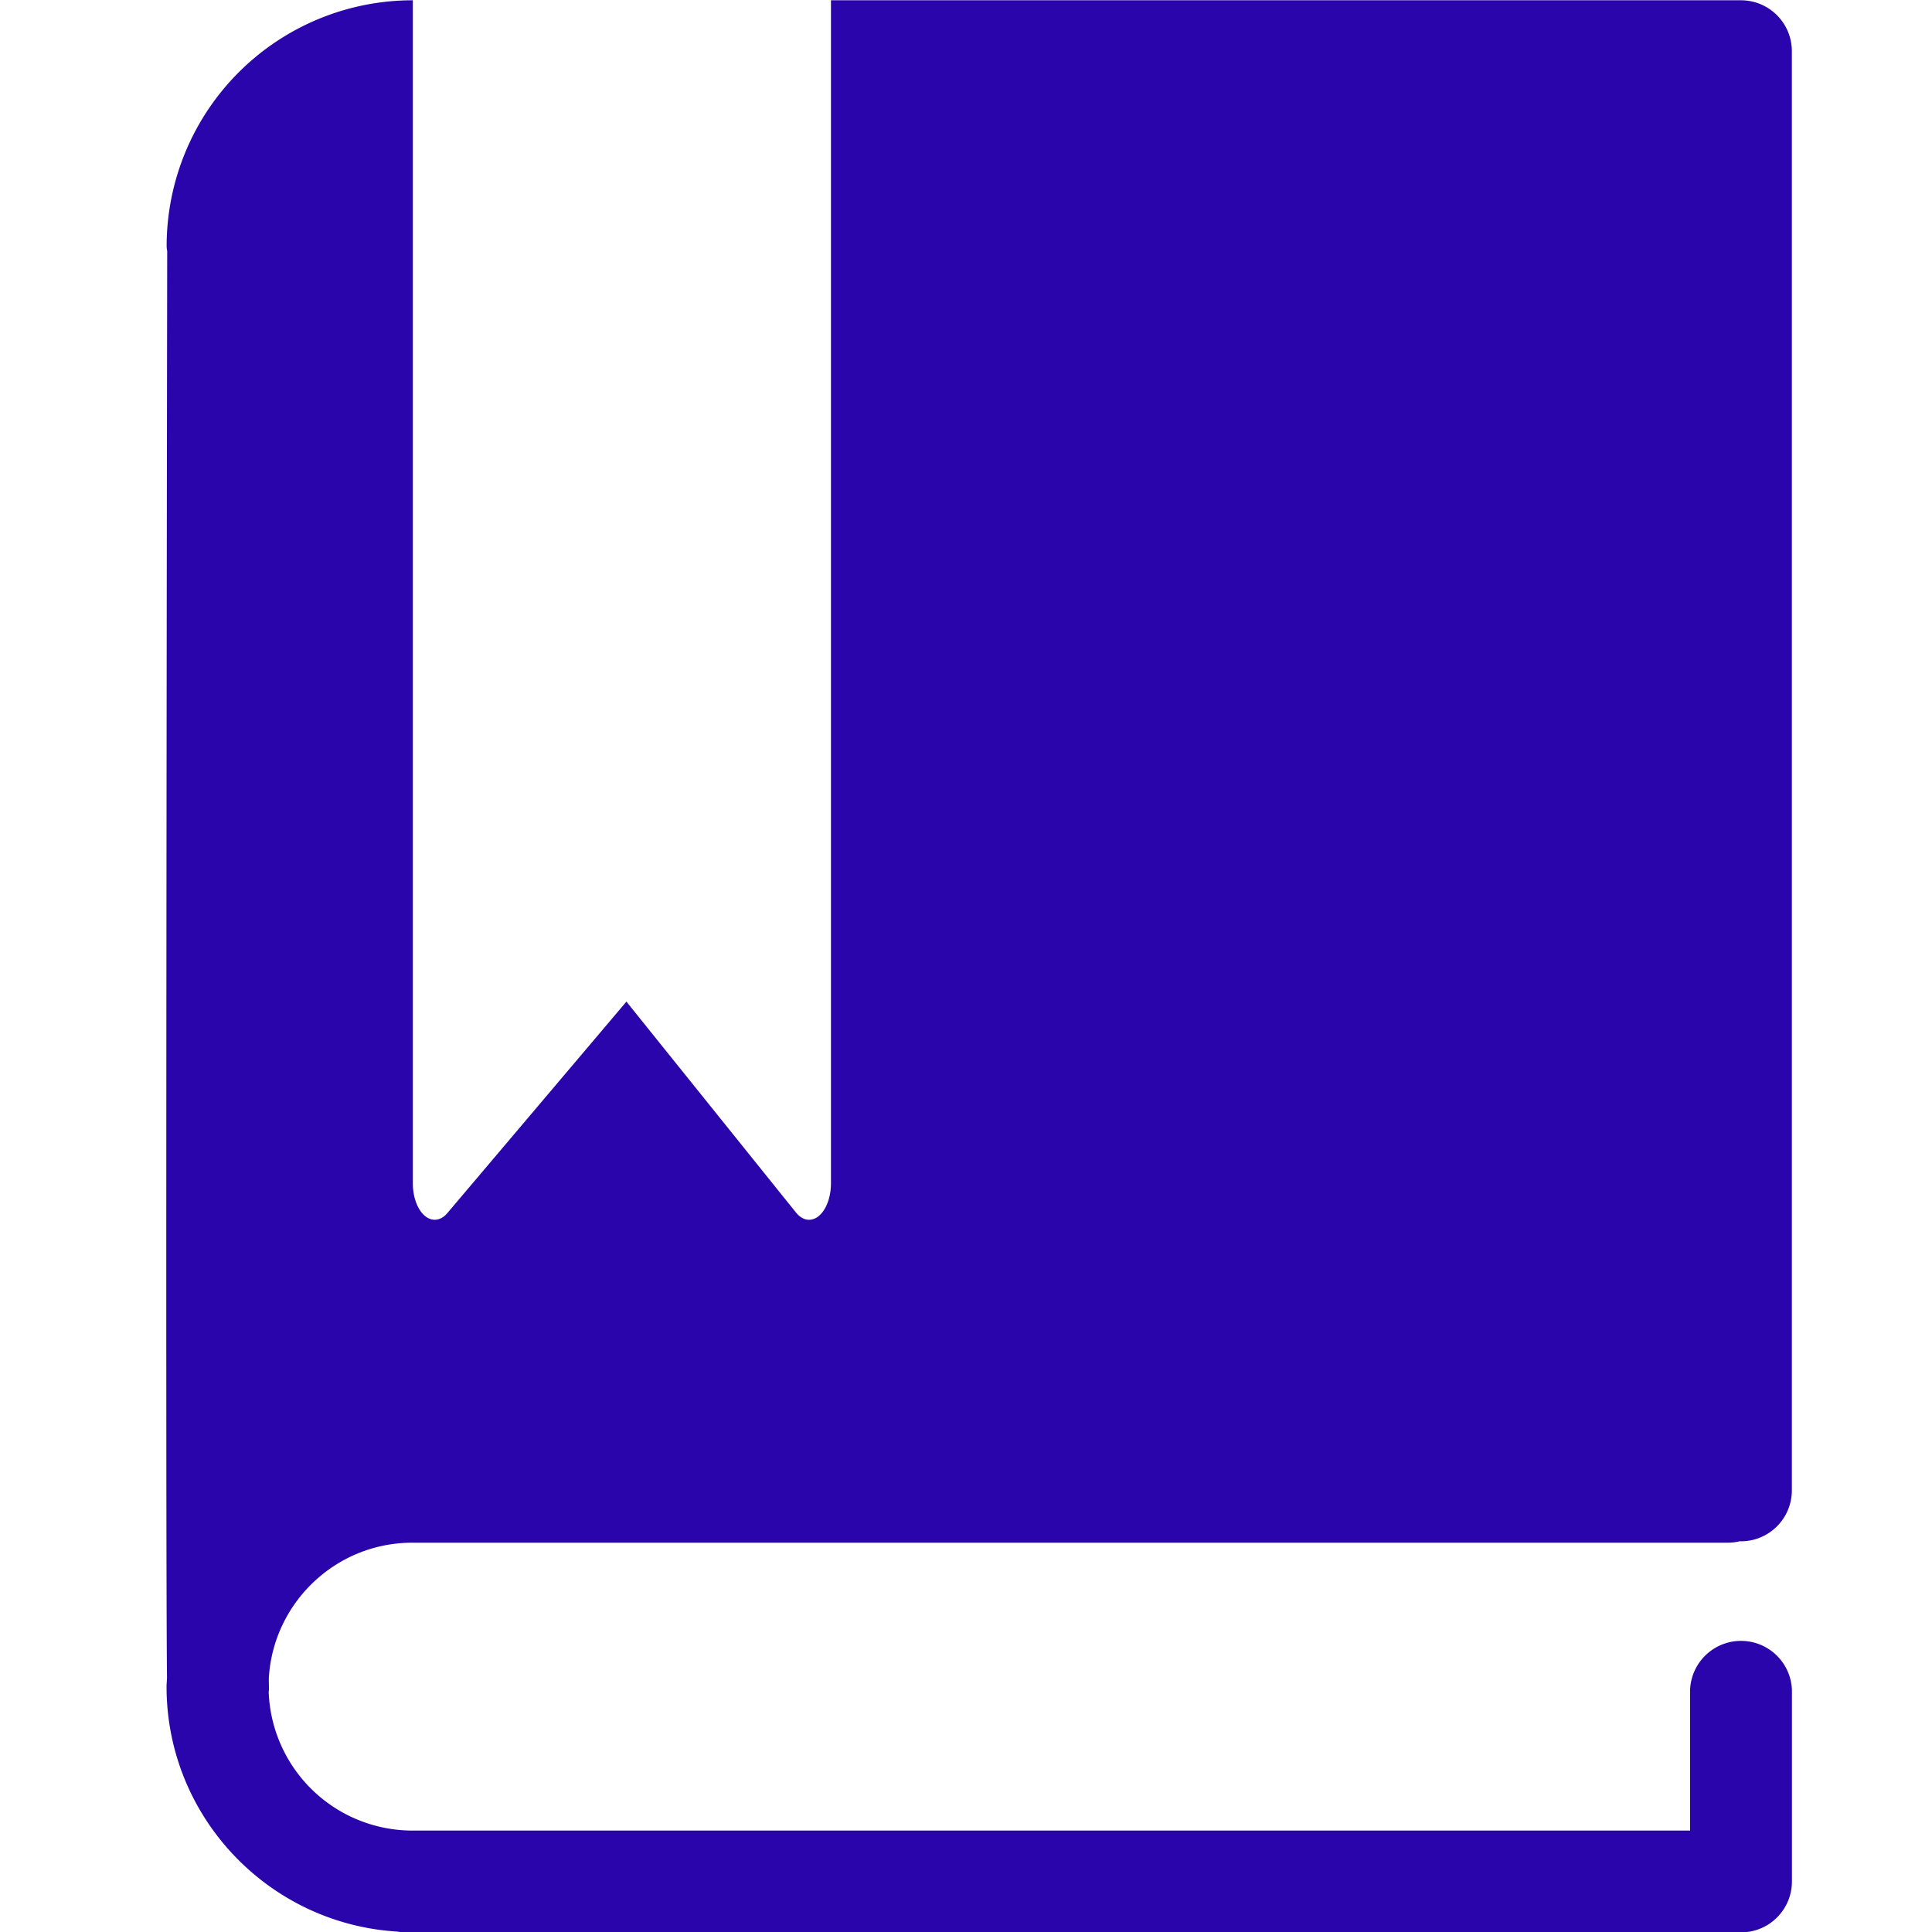
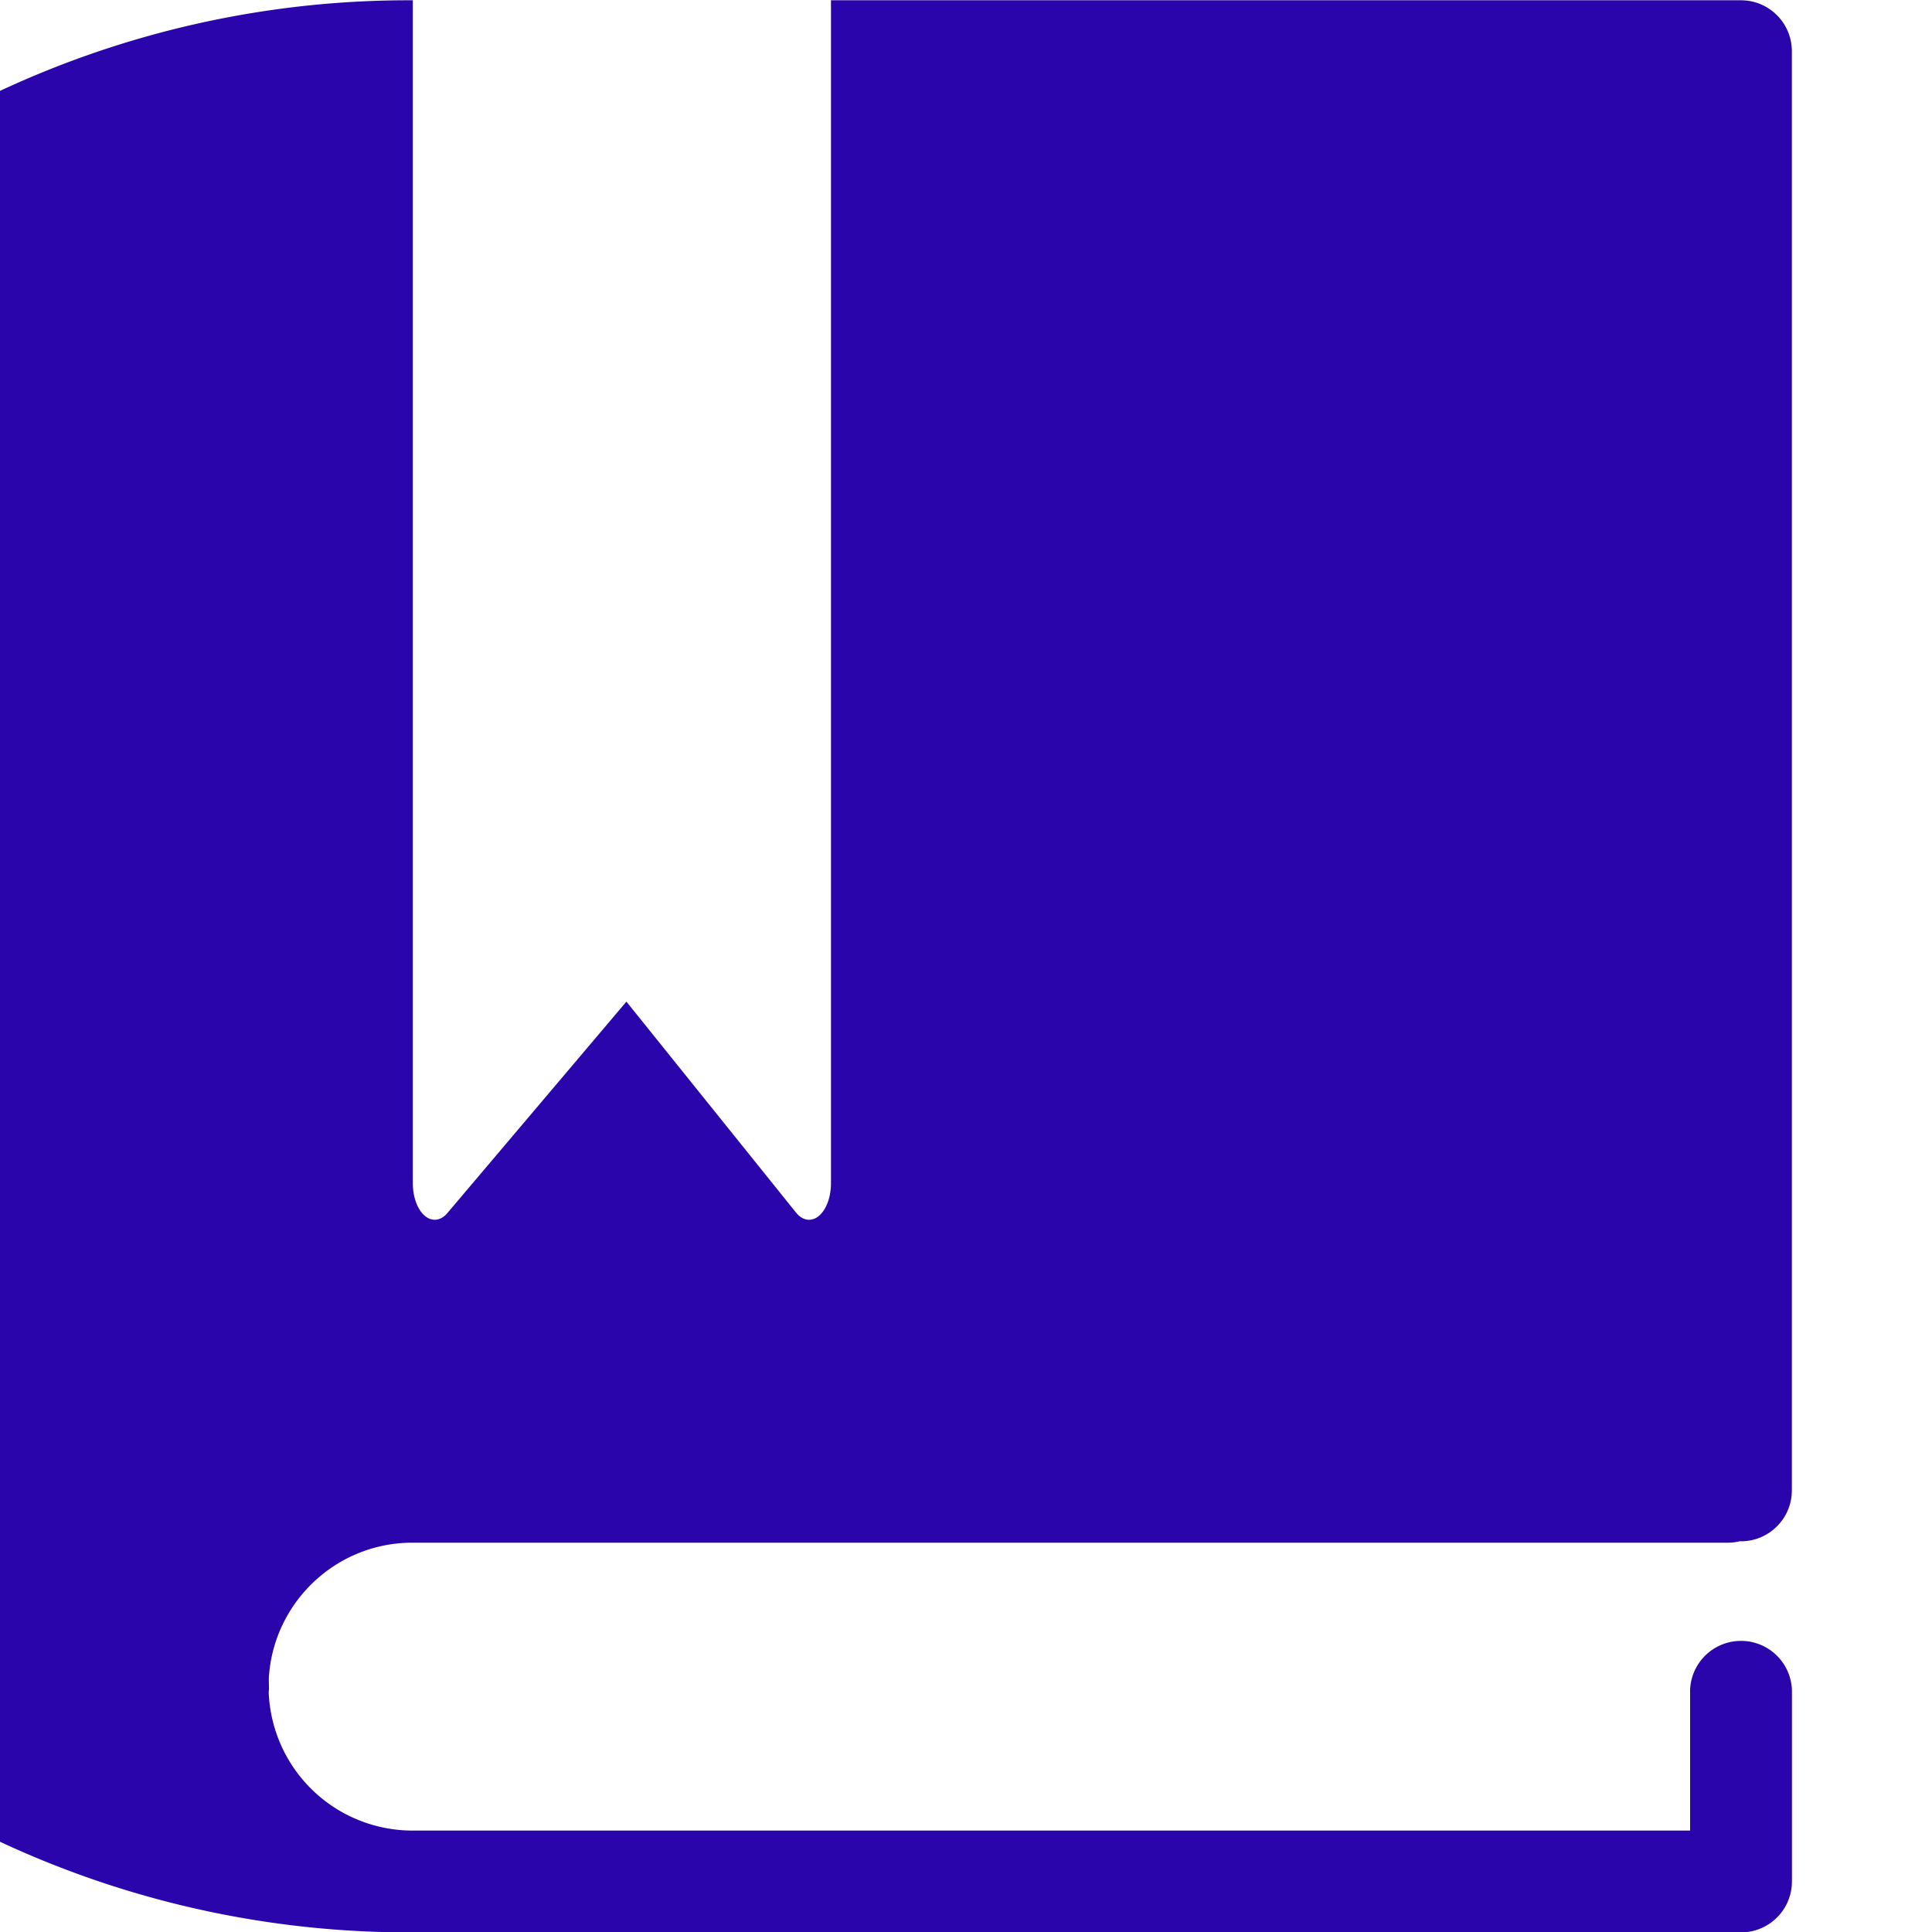
<svg xmlns="http://www.w3.org/2000/svg" fill="none" viewBox="0 0 48 48">
-   <path fill="#2A05AB" d="M6.679 41.691c0 .116.003.202.004.259 0 .033-.006.065-.007.1a3.577 3.577 0 0 0 3.568 3.43H41.99v-3.497a1.266 1.266 0 0 1 2.53 0v4.761c0 .699-.566 1.265-1.264 1.265H10.053c-.065 0-.129-.01-.193-.02-3.188-.198-5.722-2.848-5.722-6.086 0-.074.009-.145.011-.22-.04-3.756 0-32.33.005-35.439-.006-.044-.014-.087-.014-.131A6.113 6.113 0 0 1 10.246.007h.011V29.4c0 .339.113.648.294.804.181.155.399.13.564-.066l4.448-5.253 4.213 5.24c.096.119.21.18.325.18a.38.38 0 0 0 .244-.096c.184-.154.3-.467.3-.81V.007h22.608c.699 0 1.265.566 1.265 1.265v35.756c0 .698-.566 1.265-1.265 1.265-.007 0-.013-.003-.02-.003a1.274 1.274 0 0 1-.29.038H10.244c-1.9 0-3.455 1.49-3.565 3.363Z" />
+   <path fill="#2A05AB" d="M6.679 41.691c0 .116.003.202.004.259 0 .033-.006.065-.007.1a3.577 3.577 0 0 0 3.568 3.43H41.99v-3.497a1.266 1.266 0 0 1 2.53 0v4.761c0 .699-.566 1.265-1.264 1.265H10.053A6.113 6.113 0 0 1 10.246.007h.011V29.4c0 .339.113.648.294.804.181.155.399.13.564-.066l4.448-5.253 4.213 5.24c.096.119.21.18.325.18a.38.38 0 0 0 .244-.096c.184-.154.3-.467.3-.81V.007h22.608c.699 0 1.265.566 1.265 1.265v35.756c0 .698-.566 1.265-1.265 1.265-.007 0-.013-.003-.02-.003a1.274 1.274 0 0 1-.29.038H10.244c-1.9 0-3.455 1.49-3.565 3.363Z" />
</svg>